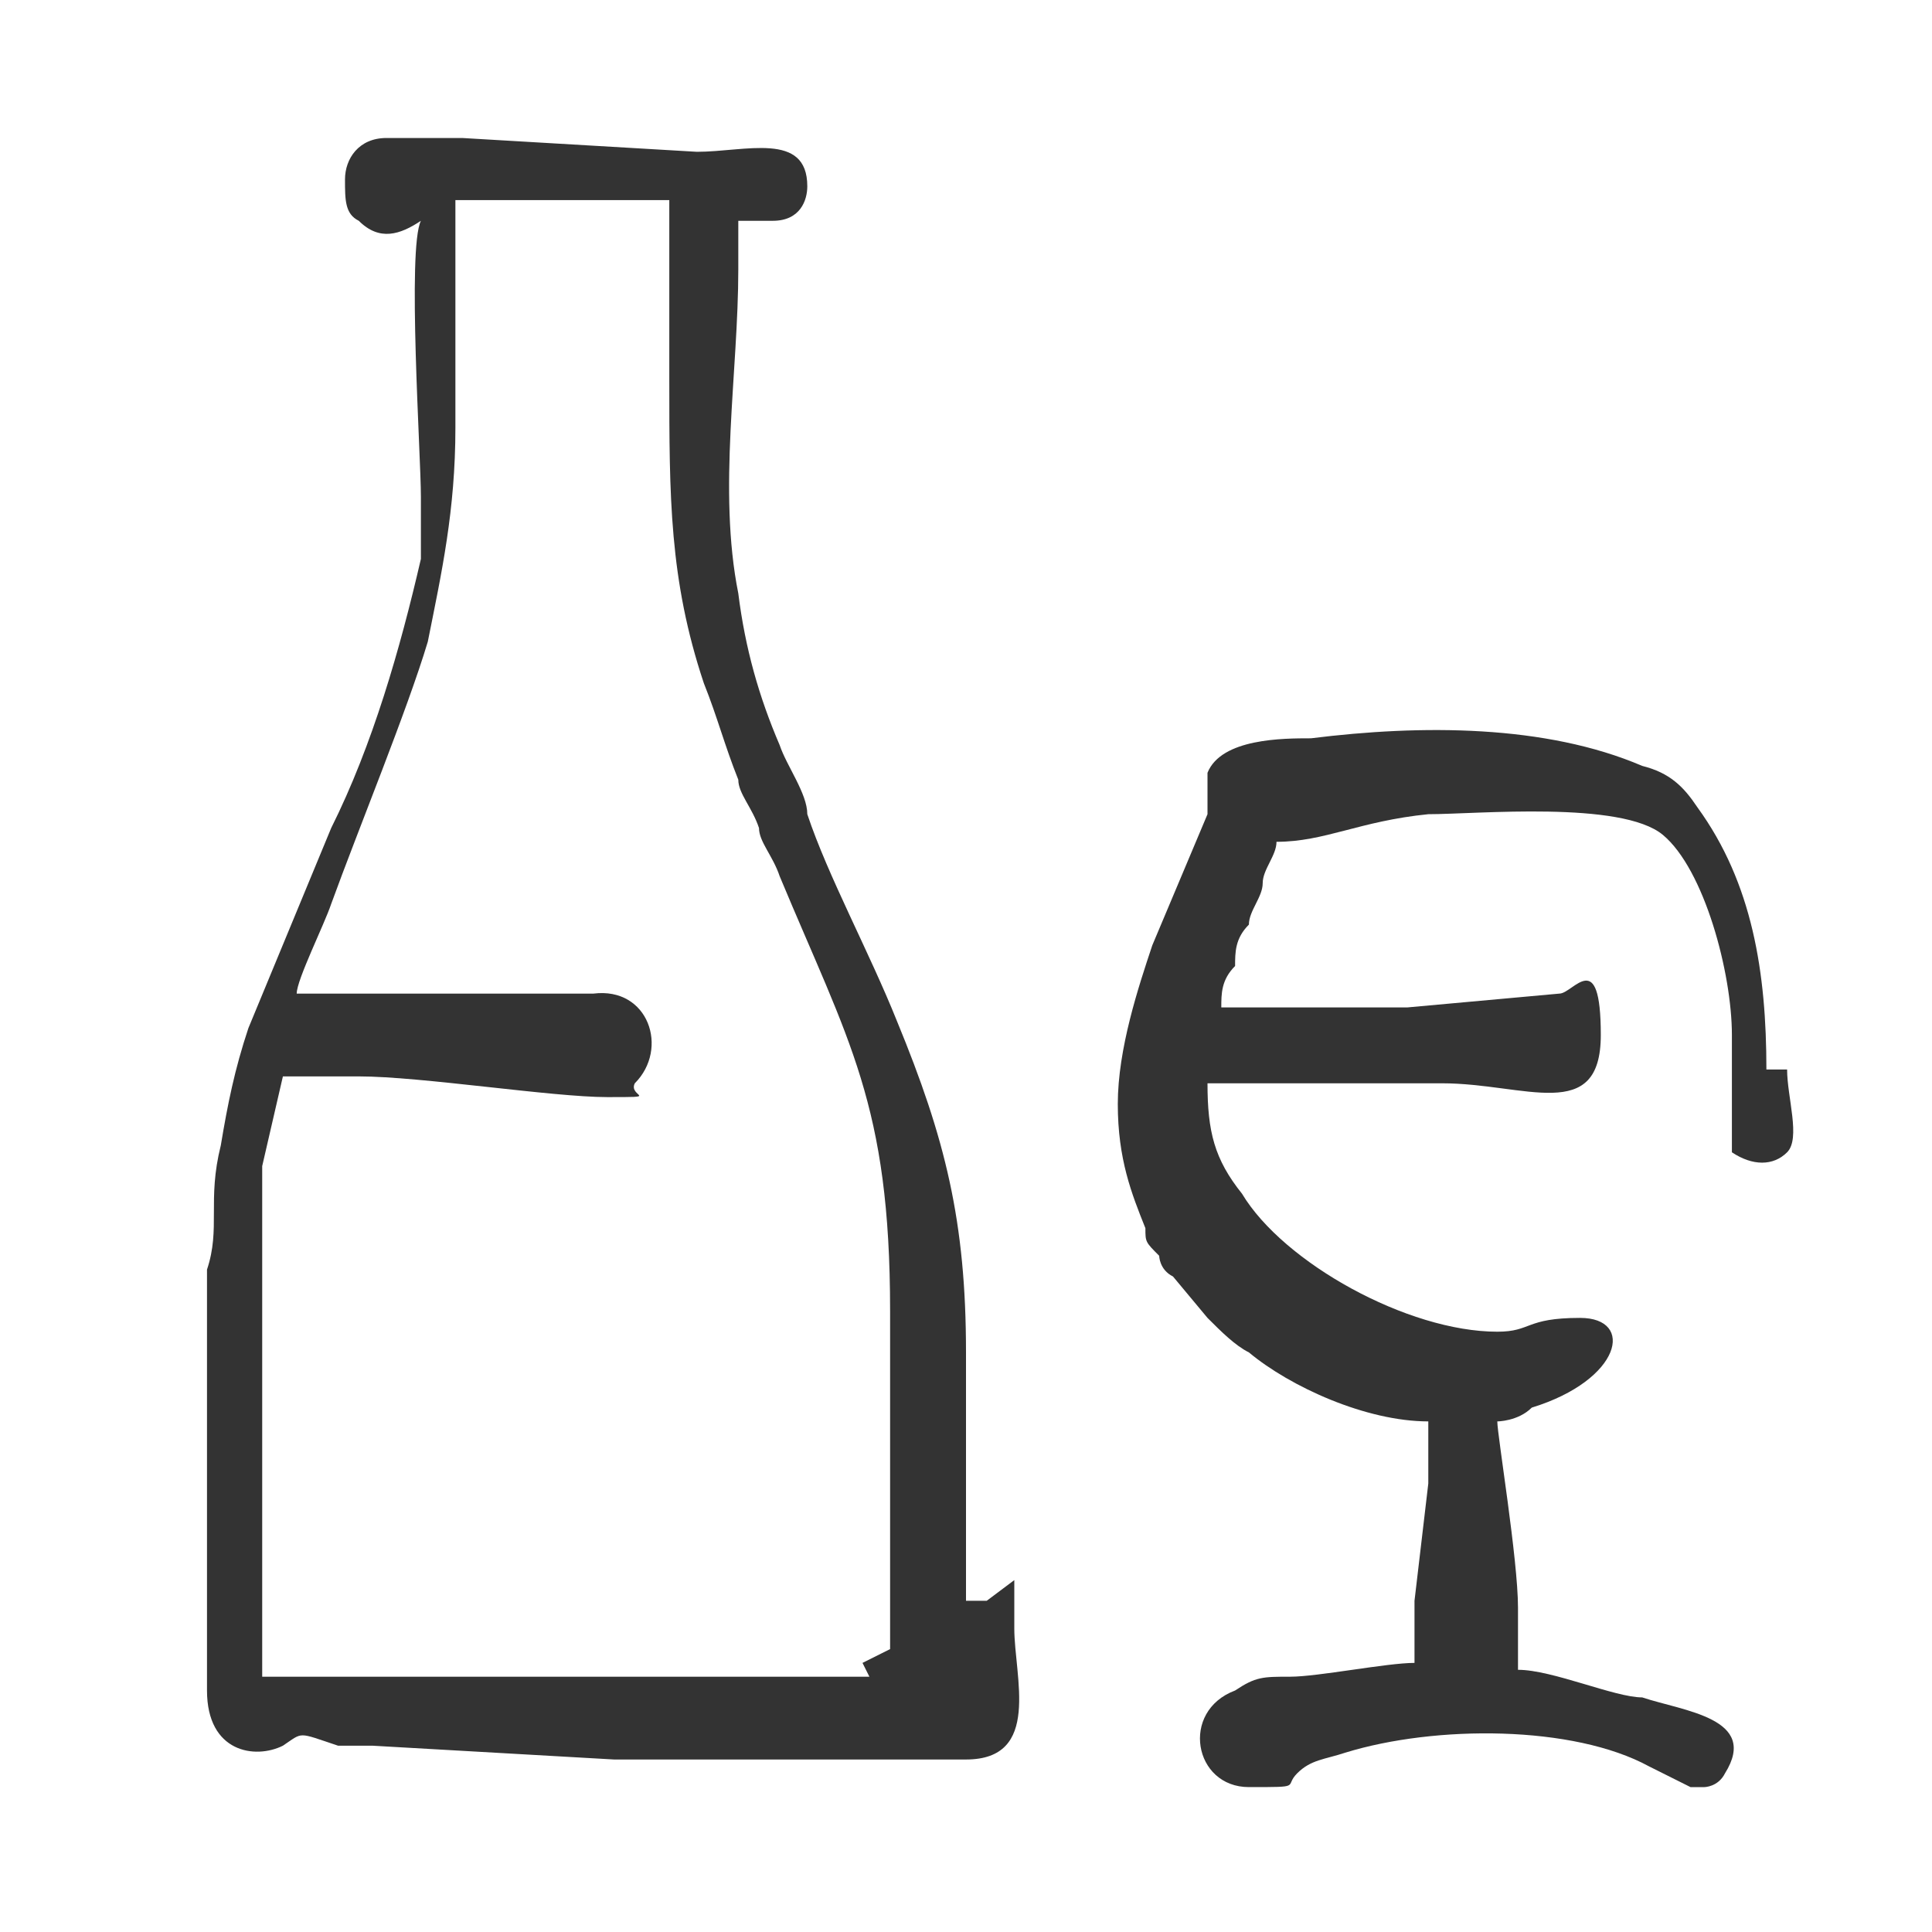
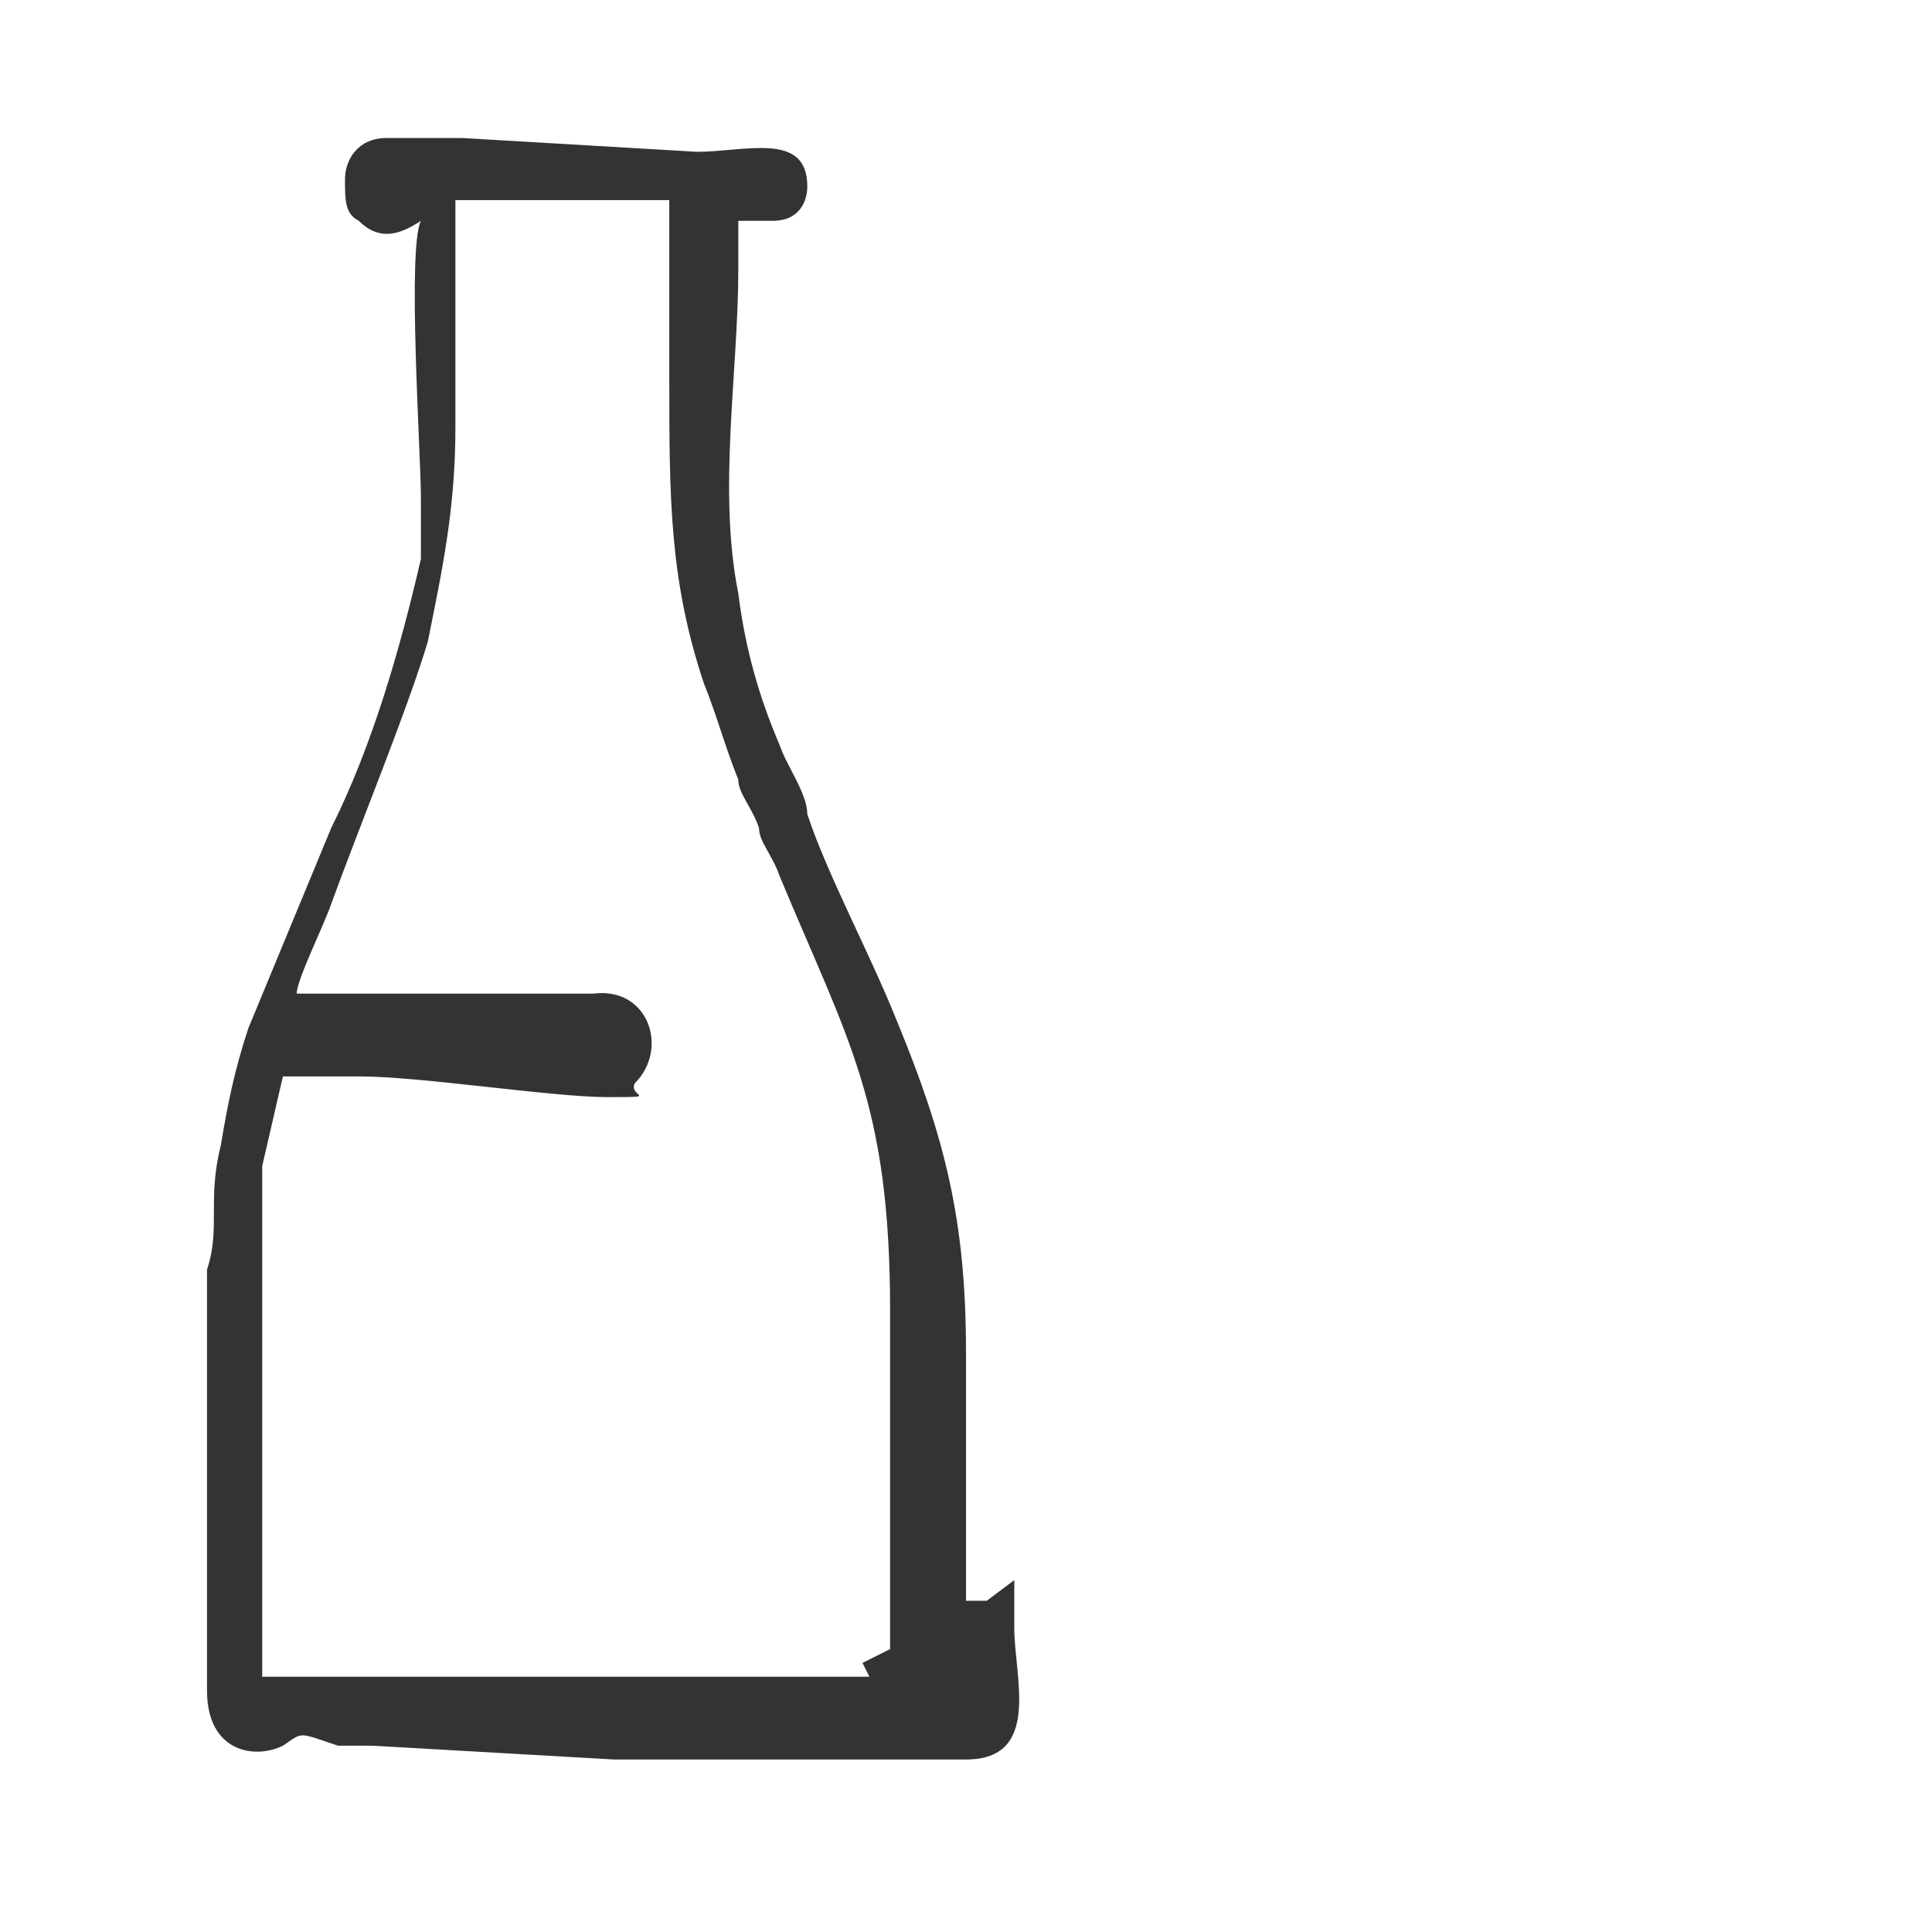
<svg xmlns="http://www.w3.org/2000/svg" fill="none" viewBox="0 0 28 28" height="28" width="28">
  <path fill="#333333" d="M14 23.2V19.6C14 17.7 13.7 16.5 13 14.8C12.6 13.8 12 12.7 11.7 11.8C11.7 11.5 11.4 11.1 11.3 10.8C11 10.1 10.8 9.4 10.7 8.6C10.4 7.1 10.7 5.4 10.7 3.9V3.2H11.2C11.6 3.2 11.7 2.9 11.7 2.7C11.7 1.9 10.8 2.2 10.1 2.2L6.7 2H5.6C5.2 2 5 2.3 5 2.6C5 2.9 5 3.1 5.2 3.2C5.5 3.5 5.8 3.4 6.1 3.2C5.9 3.6 6.1 6.6 6.1 7.2C6.1 7.5 6.1 7.8 6.1 8.1C5.8 9.4 5.4 10.8 4.8 12L3.6 14.9C3.4 15.5 3.3 16 3.2 16.6C3 17.4 3.2 17.8 3 18.4V24.5C3 25.4 3.7 25.5 4.1 25.3C4.4 25.1 4.3 25.1 4.9 25.3H5.4L8.9 25.5H14C15.1 25.5 14.7 24.3 14.7 23.6V22.9L14.3 23.2H14ZM12.6 24.3H8.2C7.5 24.3 6.6 24.3 6 24.3H3.8V21.2C3.8 21 3.8 20.7 3.8 20.5C3.8 19.3 3.8 18.1 3.8 16.9L4.1 15.6C4.4 15.6 4.9 15.6 5.2 15.6C6.1 15.6 8 15.9 8.8 15.9C9.6 15.9 9.1 15.9 9.2 15.7C9.7 15.2 9.4 14.3 8.6 14.4C8.2 14.4 7.6 14.4 7.2 14.4H4.3C4.3 14.2 4.7 13.4 4.8 13.1C5.2 12 5.9 10.3 6.2 9.3C6.4 8.3 6.6 7.4 6.6 6.2V2.9H8.1C8.7 2.9 9.1 2.9 9.7 2.9V5.5C9.7 7.2 9.7 8.4 10.2 9.9C10.4 10.4 10.5 10.8 10.7 11.3C10.7 11.5 10.9 11.7 11 12C11 12.2 11.2 12.4 11.3 12.7C12.3 15.1 12.9 16 12.9 19V23.5C12.9 25 12.9 23.7 12.9 23.9L12.5 24.1L12.6 24.3Z" clip-rule="evenodd" fill-rule="evenodd" />
-   <path fill="#333333" d="M25.6 15.5C25.6 14.1 25.4 12.8 24.6 11.7C24.4 11.4 24.2 11.2 23.8 11.1C22.4 10.5 20.6 10.5 19 10.7C18.6 10.7 17.7 10.7 17.5 11.2C17.5 11.4 17.5 11.5 17.5 11.8L16.7 13.7C16.5 14.3 16.2 15.2 16.2 16C16.2 16.8 16.4 17.3 16.6 17.8C16.6 18 16.6 18 16.8 18.2C16.8 18.2 16.8 18.4 17 18.5L17.5 19.1C17.7 19.3 17.9 19.5 18.1 19.6C18.7 20.1 19.8 20.6 20.7 20.6V21.5L20.5 23.2V24.1C20.1 24.1 19.1 24.3 18.7 24.3C18.3 24.3 18.2 24.3 17.9 24.5C17.1 24.8 17.3 25.9 18.1 25.9C18.9 25.9 18.6 25.9 18.8 25.7C19 25.5 19.2 25.5 19.5 25.4C20.8 25 22.8 25 23.9 25.6C23.9 25.6 24.3 25.8 24.5 25.9H24.7C24.7 25.9 24.9 25.9 25 25.7C25.5 24.9 24.4 24.8 23.8 24.6C23.4 24.6 22.5 24.2 22 24.2V23.3C22 22.6 21.7 20.8 21.7 20.6C21.7 20.6 22 20.6 22.2 20.4C23.5 20 23.7 19.1 22.9 19.1C22.1 19.1 22.2 19.3 21.7 19.3C20.4 19.3 18.6 18.3 18 17.3C17.6 16.8 17.5 16.4 17.5 15.7H20.9C22.1 15.7 23.2 16.3 23.2 15C23.2 13.7 22.8 14.4 22.6 14.4L20.4 14.6C19.3 14.6 18.6 14.6 17.7 14.6C17.7 14.4 17.7 14.2 17.9 14C17.9 13.8 17.9 13.6 18.1 13.4C18.1 13.2 18.3 13 18.3 12.8C18.3 12.6 18.5 12.4 18.5 12.2C19.2 12.2 19.7 11.9 20.7 11.8C21.4 11.8 23.5 11.6 24.1 12.1C24.7 12.6 25.1 14.1 25.1 15V15.8C25.1 16.1 25.1 16.5 25.1 16.7C25.4 16.9 25.7 16.9 25.9 16.7C26.1 16.5 25.9 15.9 25.9 15.5H25.6Z" clip-rule="evenodd" fill-rule="evenodd" />
</svg>